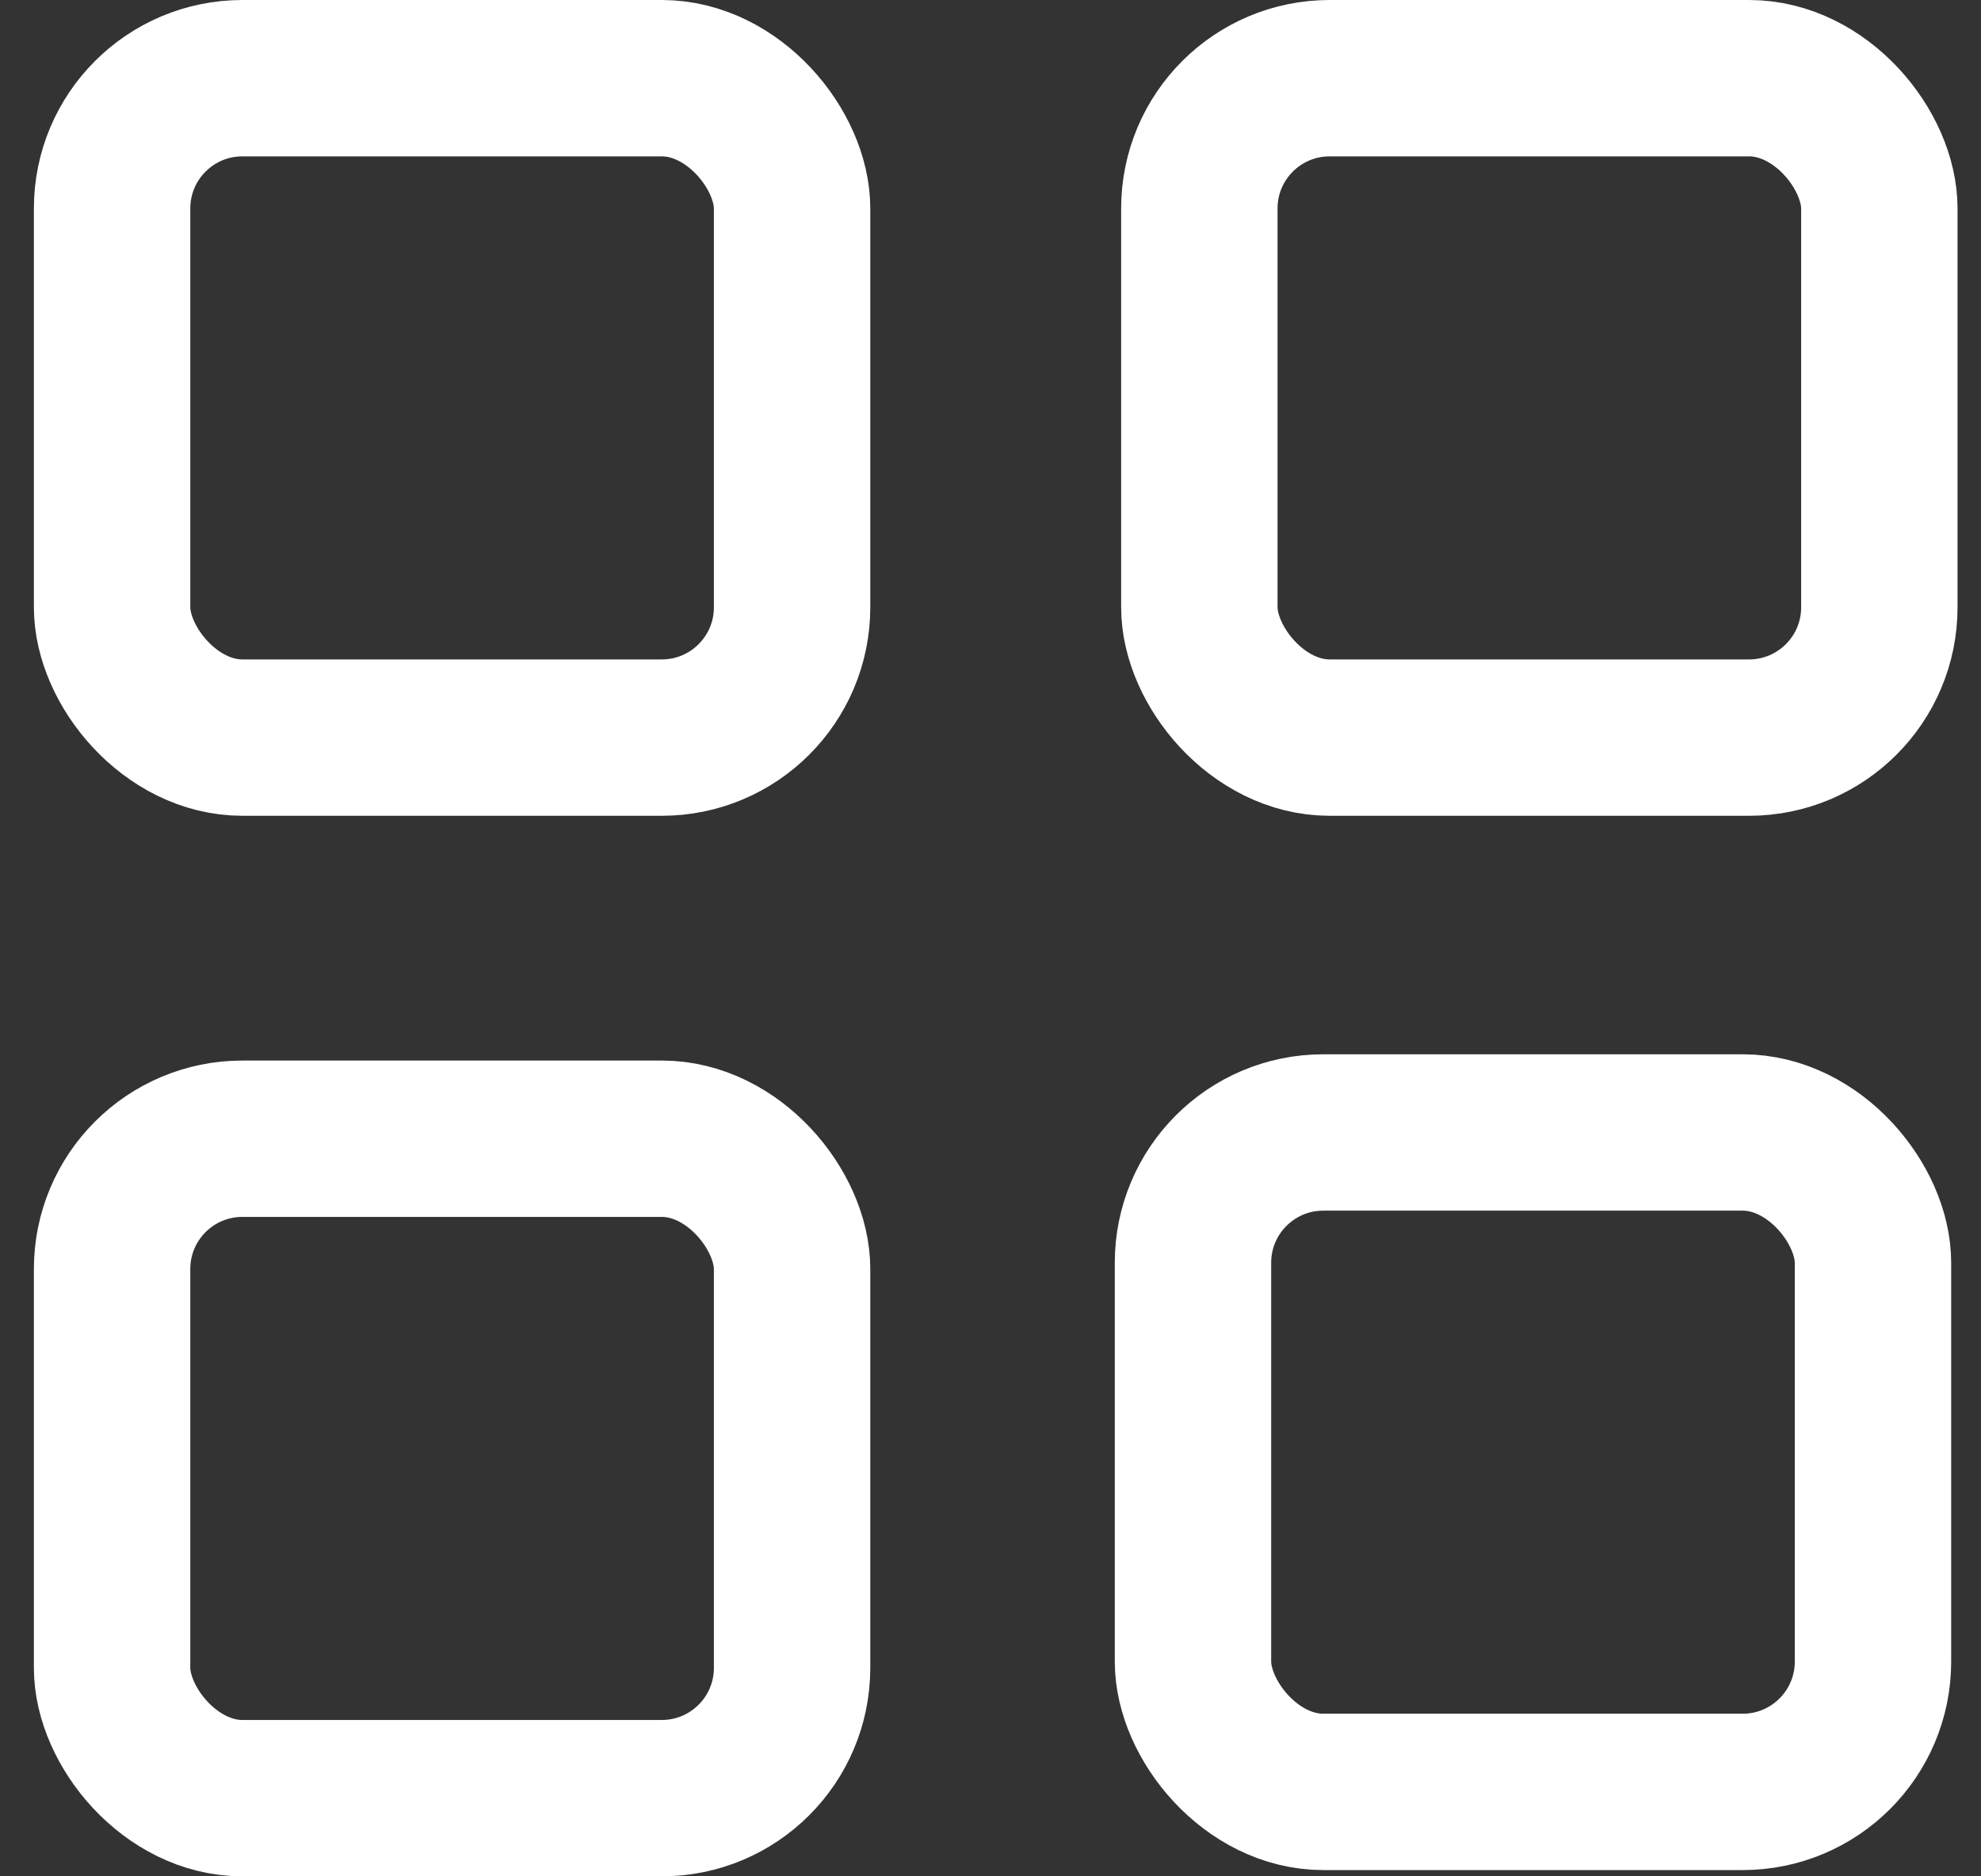
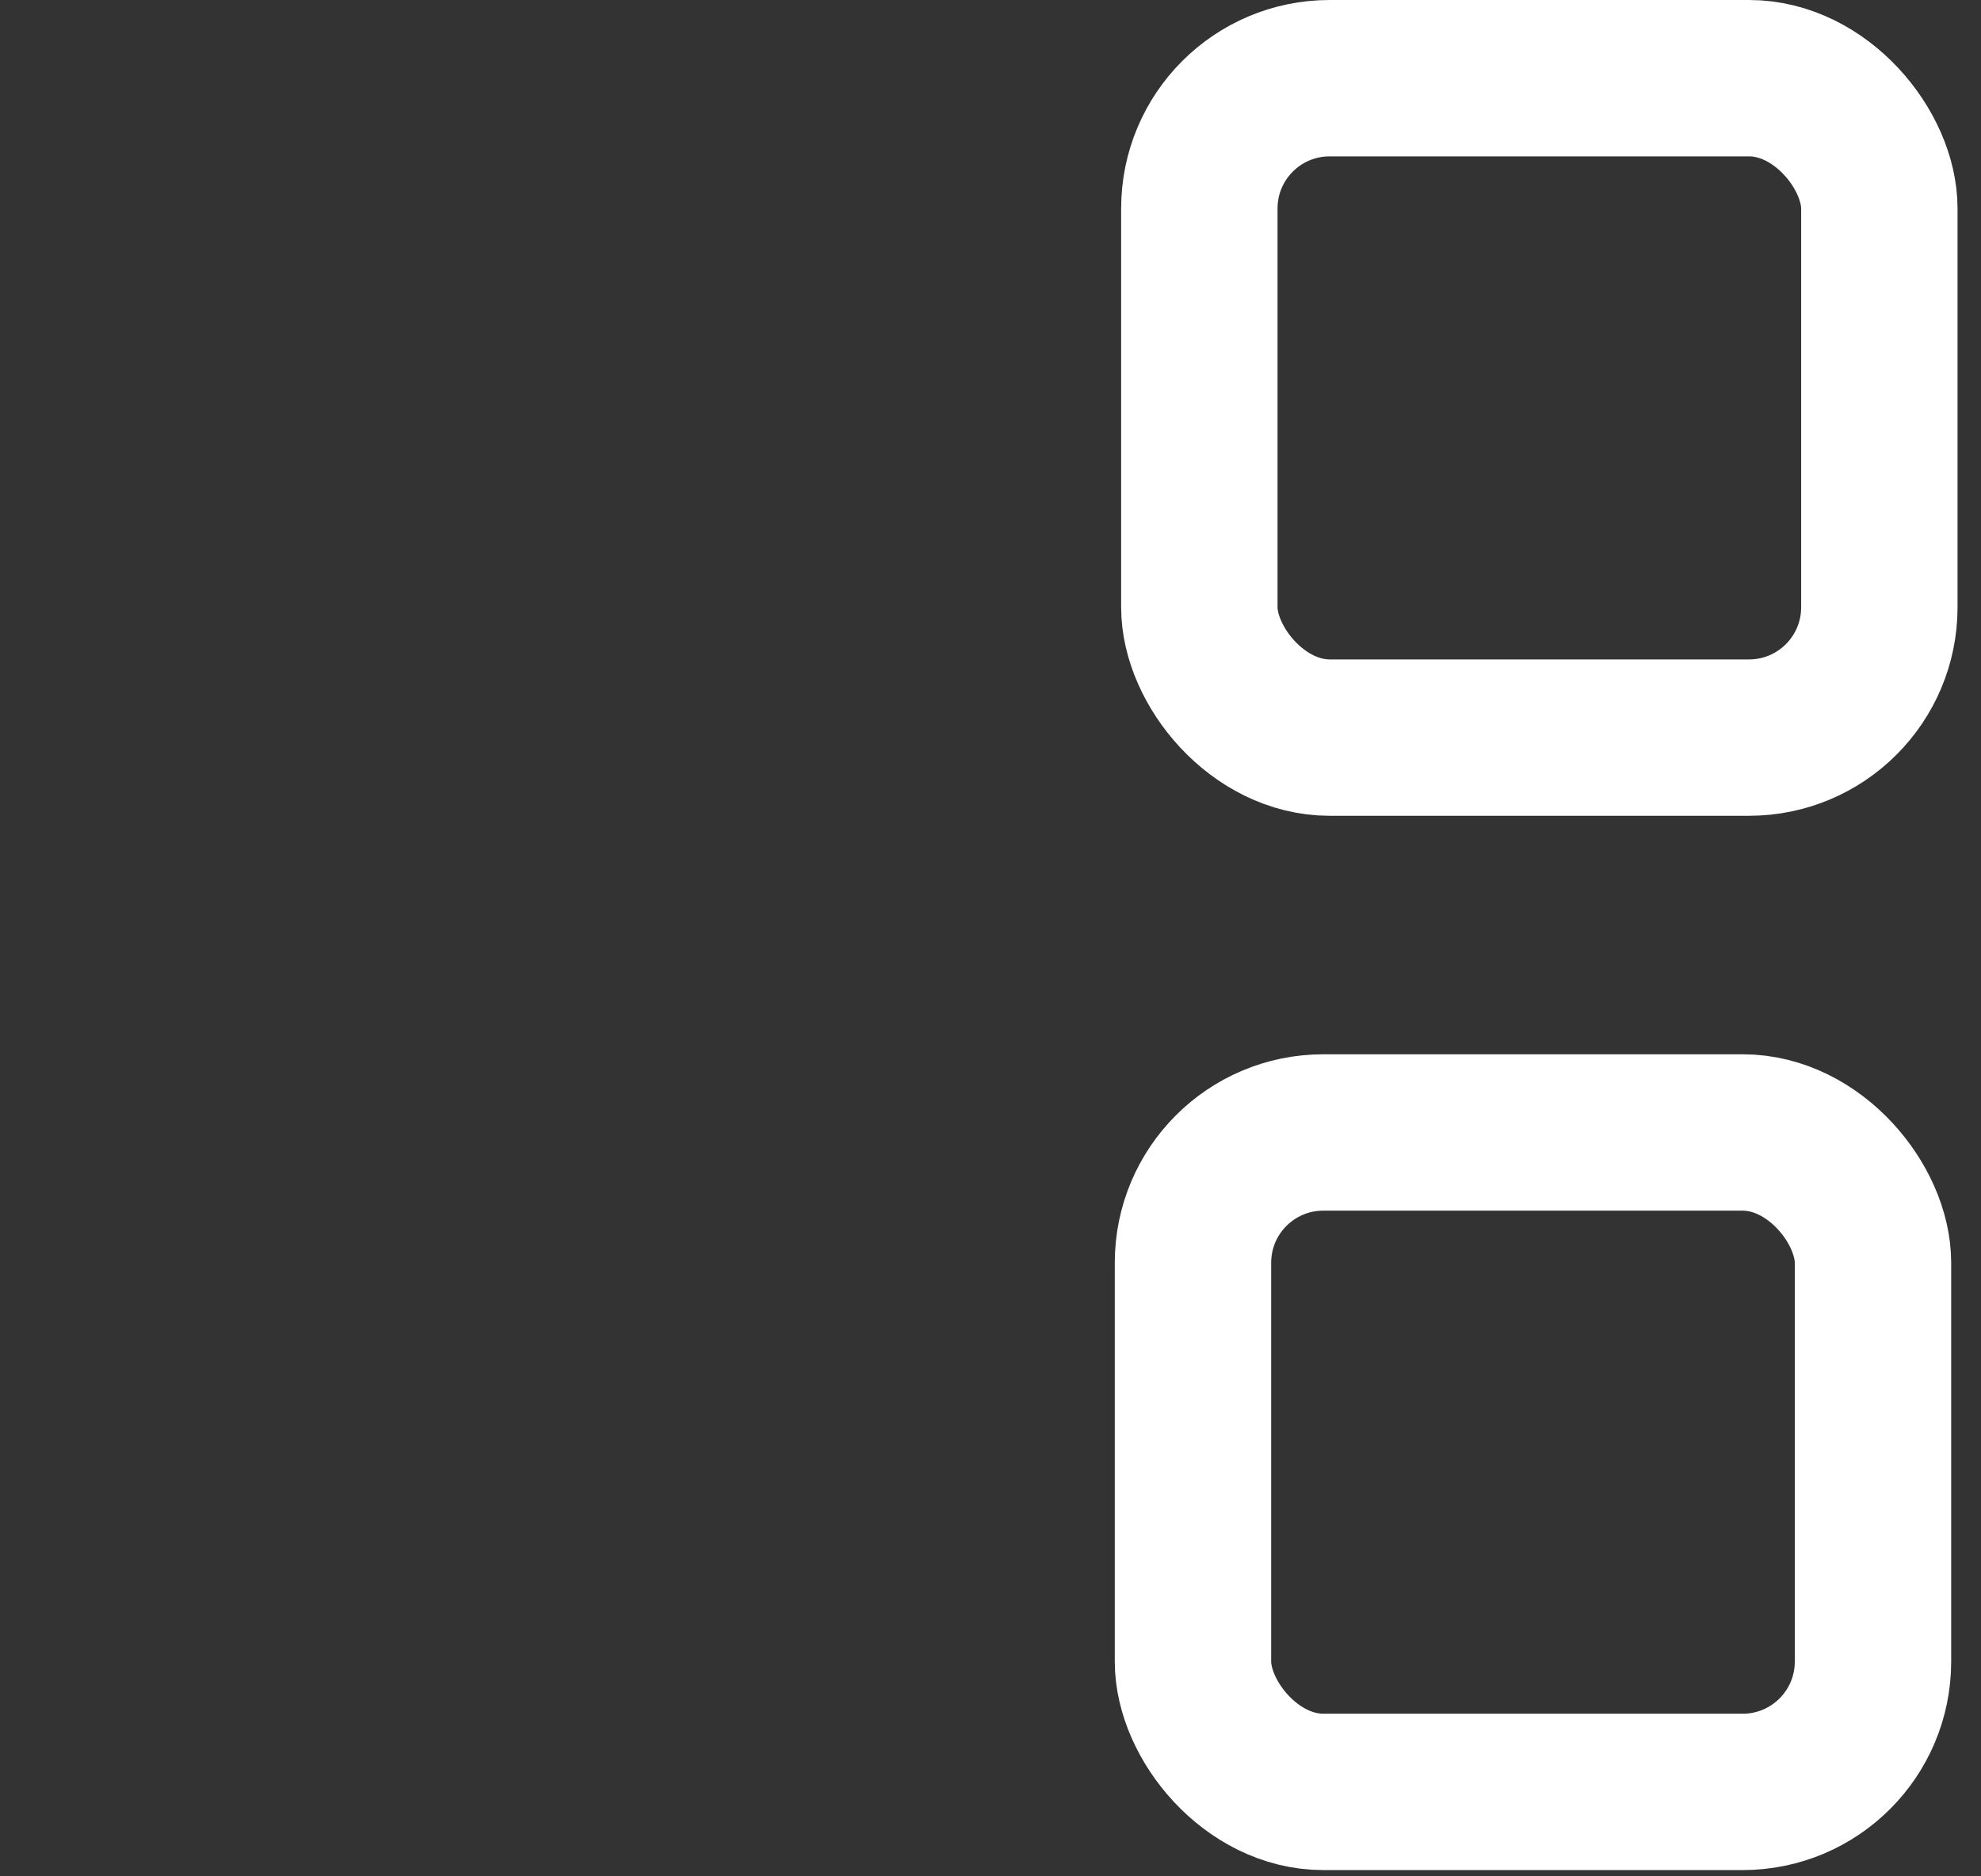
<svg xmlns="http://www.w3.org/2000/svg" width="19" height="18" viewBox="0 0 19 18" fill="none">
  <rect x="0" y="0" width="19" height="18" fill="#333333" stroke="none" />
-   <rect x="1.075" y="0.75" width="6.522" height="6.326" rx="1.25" stroke="white" stroke-width="1.5" />
-   <rect x="1.075" y="10.924" width="6.522" height="6.326" rx="1.25" stroke="white" stroke-width="1.5" />
  <rect x="11.442" y="10.864" width="6.522" height="6.326" rx="1.25" stroke="white" stroke-width="1.5" />
  <rect x="11.503" y="0.75" width="6.522" height="6.326" rx="1.25" stroke="white" stroke-width="1.5" />
</svg>